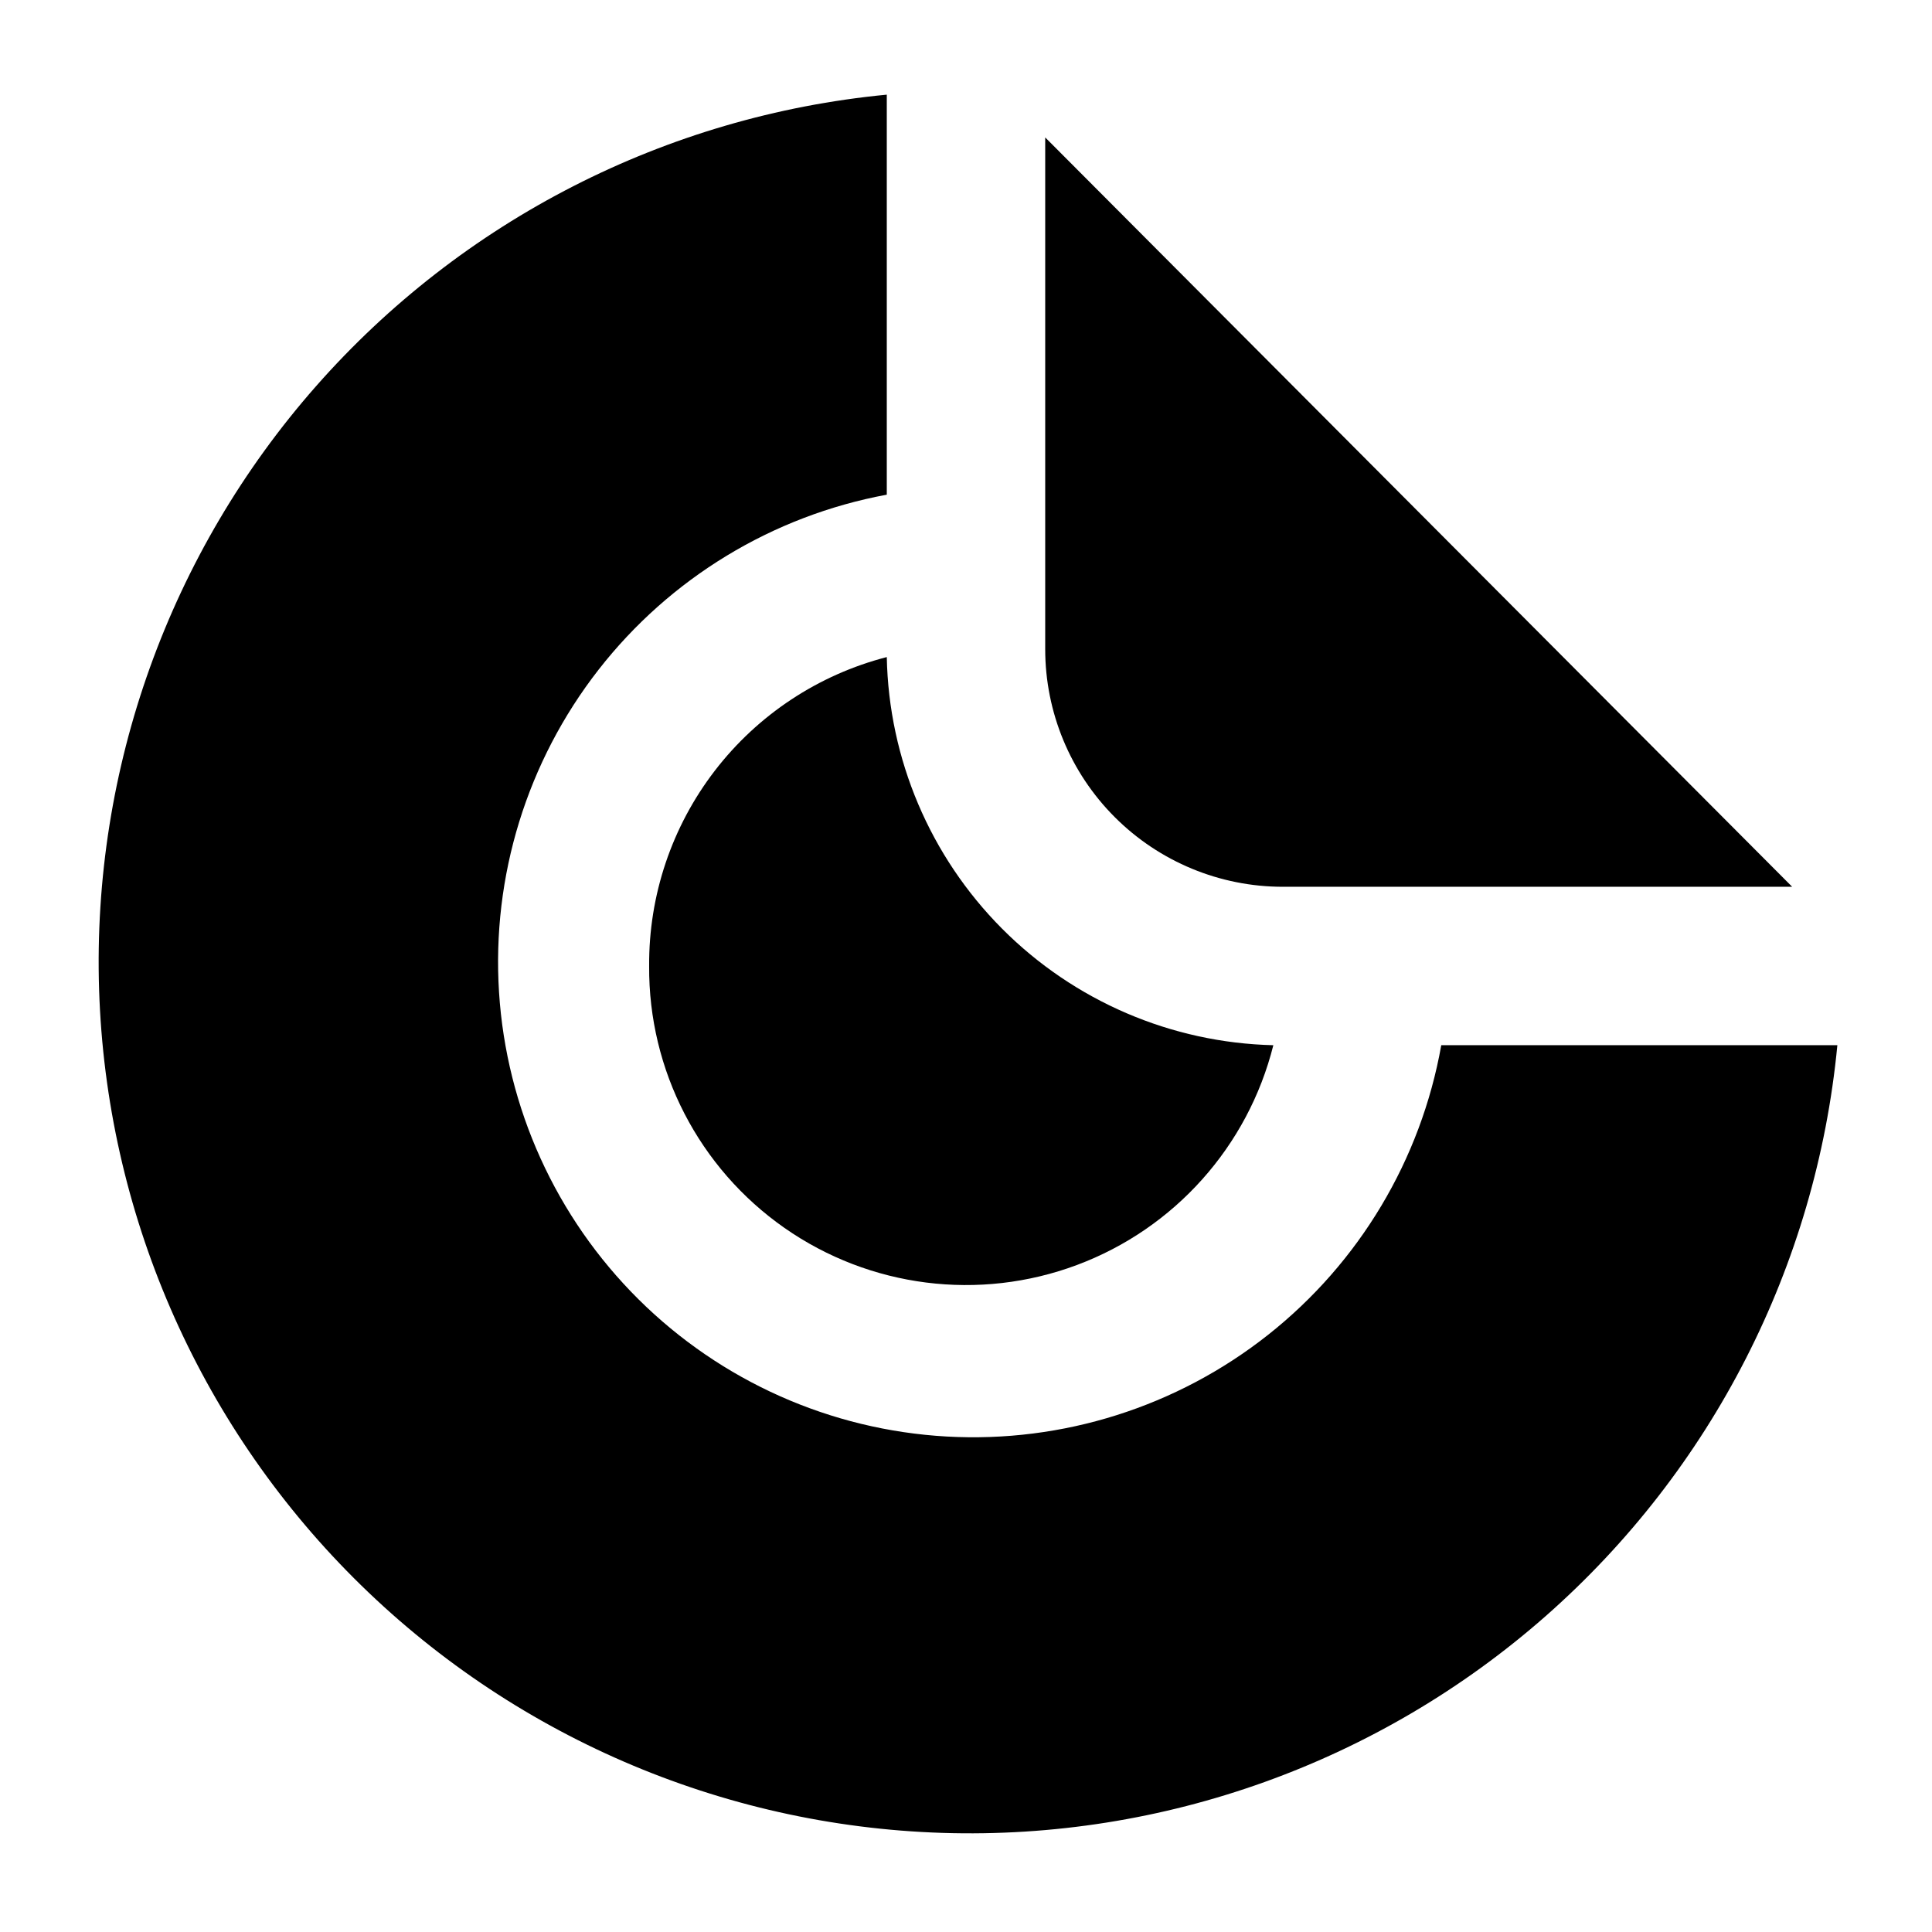
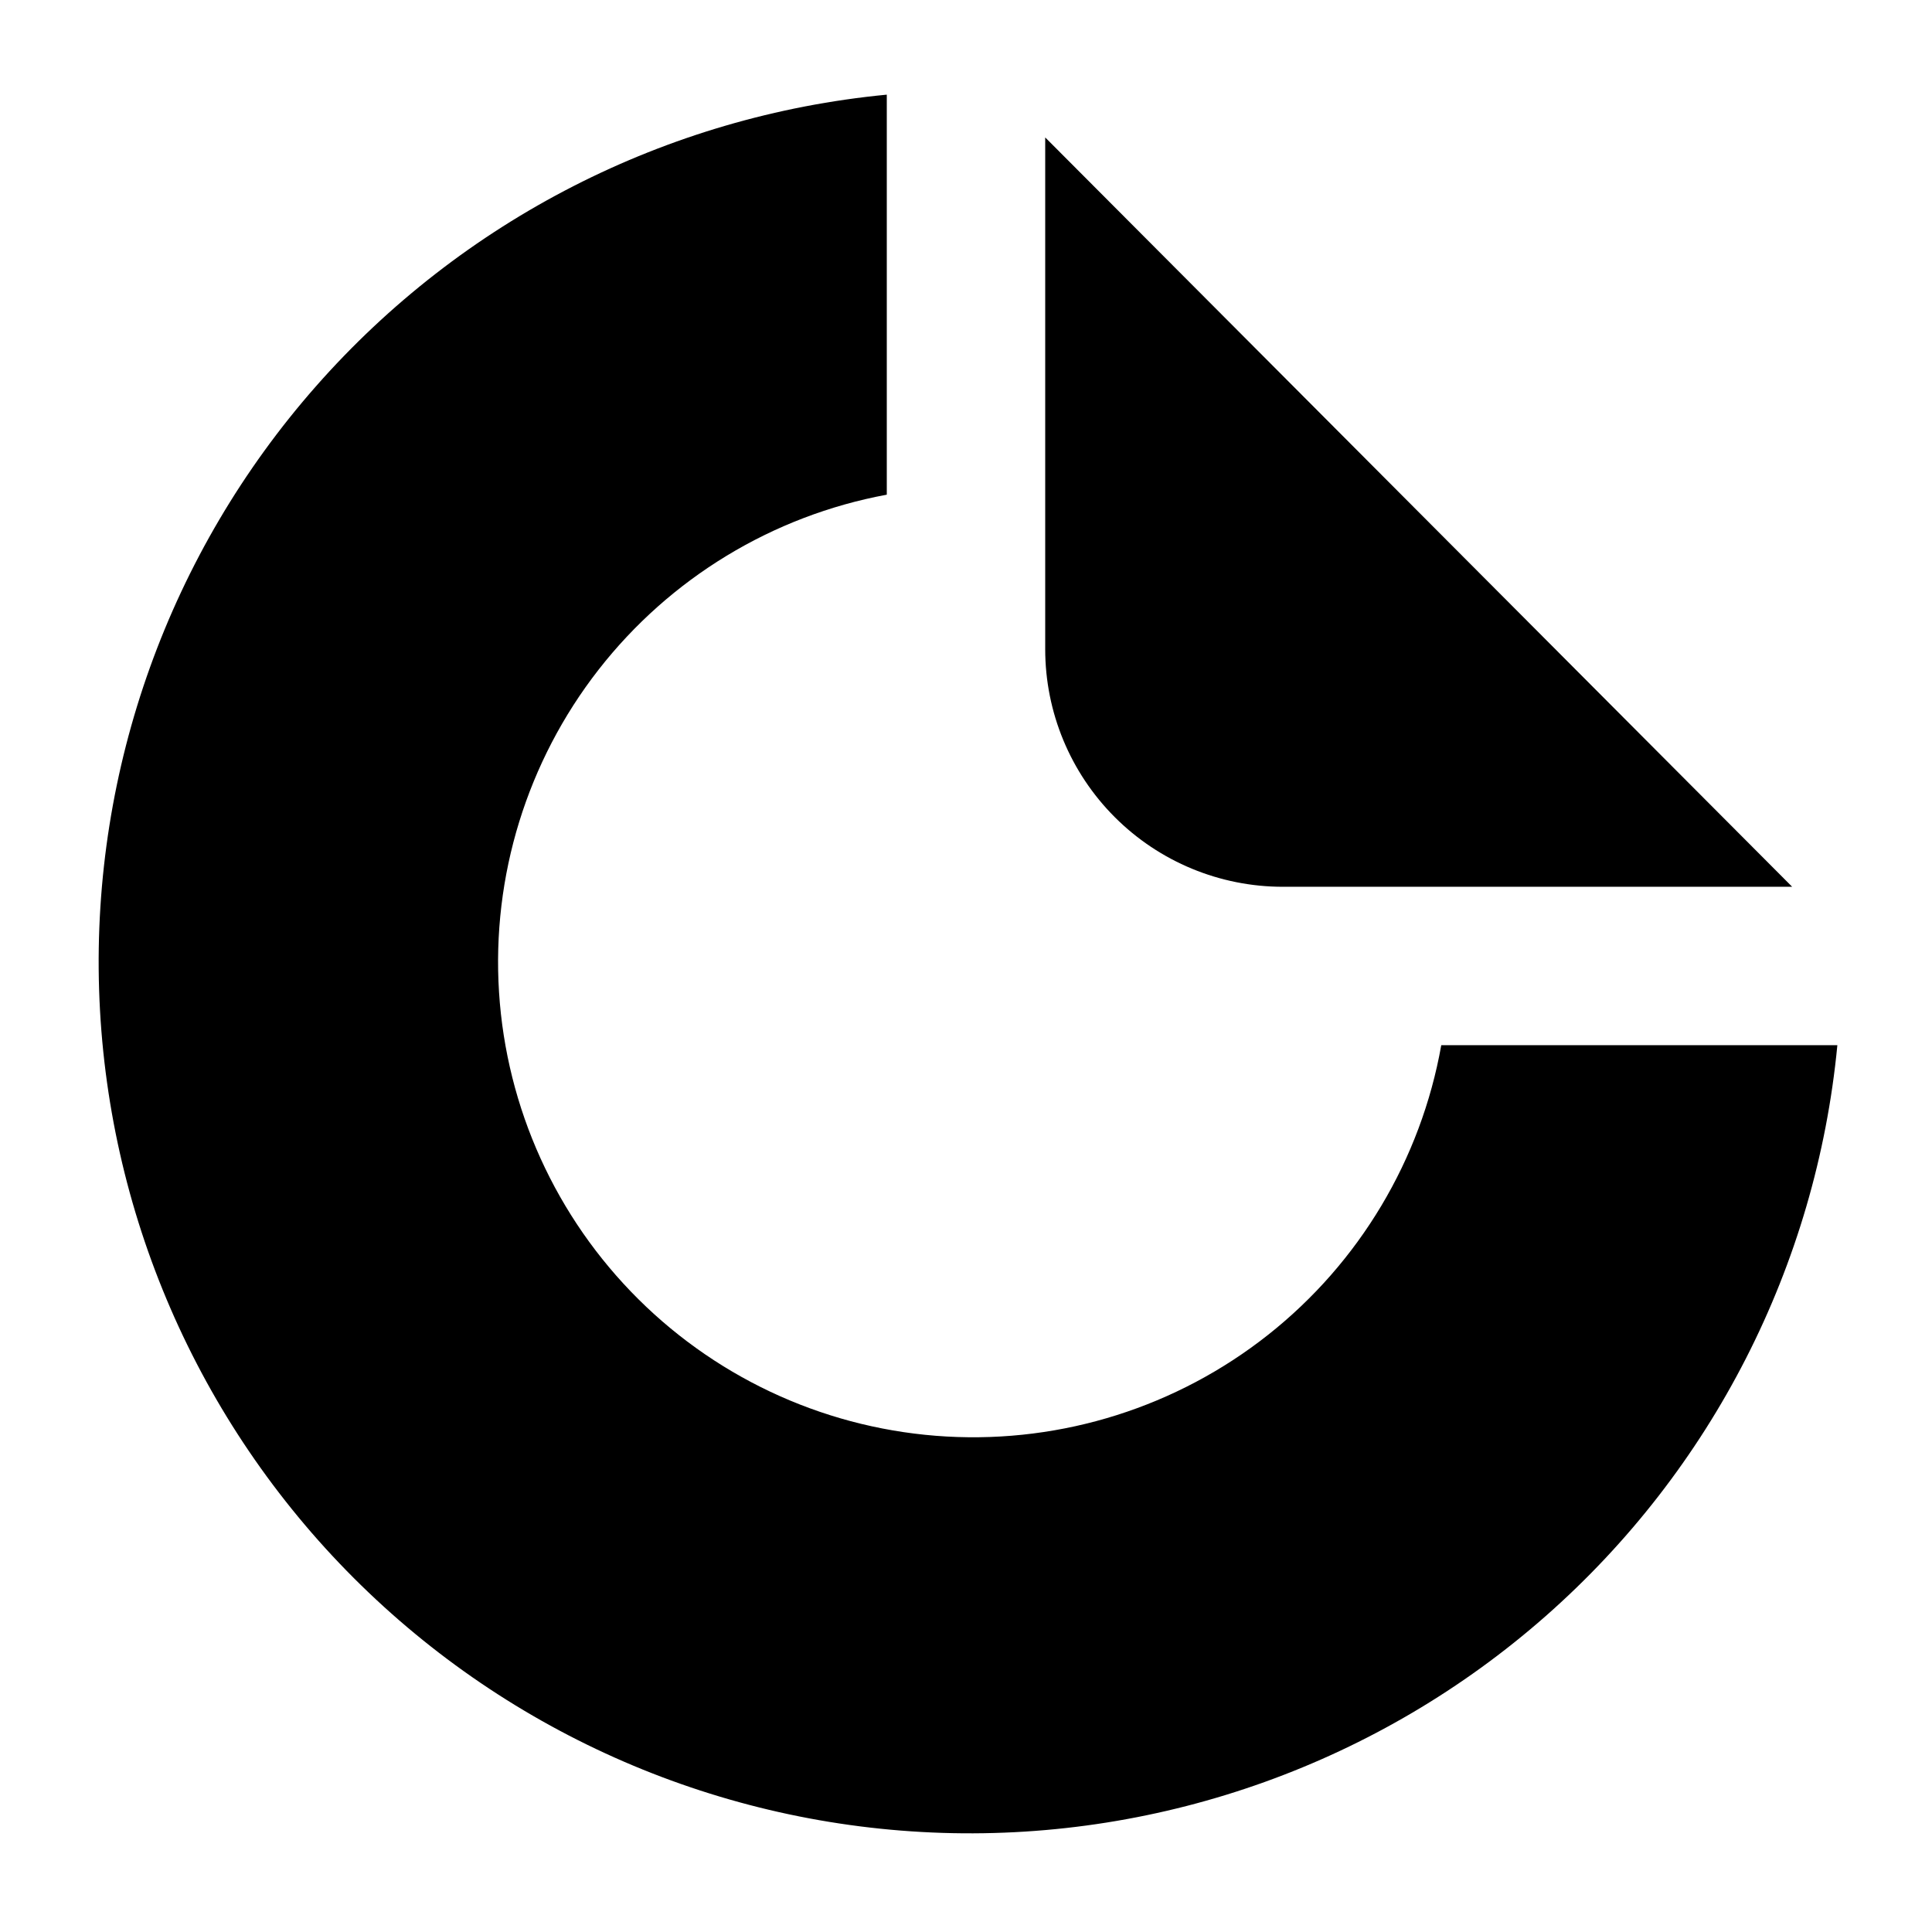
<svg xmlns="http://www.w3.org/2000/svg" fill="#000000" width="800px" height="800px" version="1.1" viewBox="144 144 512 512">
  <g>
-     <path d="m316.03 400c-0.195 27.625 13.215 53.578 35.855 69.406 22.645 15.828 51.625 19.504 77.504 9.836 25.879-9.672 45.344-31.453 52.059-58.25-27.039-0.645-52.785-11.703-71.871-30.867s-30.039-44.953-30.57-71.996c-18.121 4.68-34.156 15.273-45.566 30.105s-17.539 33.051-17.41 51.766z" />
    <path d="m420.99 180.42v135.61c0 16.703 6.633 32.719 18.445 44.531 11.809 11.809 27.828 18.445 44.527 18.445h134.98z" />
    <path d="m525.95 420.99c-5.391 30.324-21.707 57.621-45.863 76.73-24.152 19.109-54.473 28.703-85.227 26.973-30.75-1.73-59.801-14.672-81.656-36.371-21.859-21.703-35.008-50.66-36.957-81.398-1.953-30.738 7.426-61.125 26.359-85.418 18.938-24.293 46.117-40.805 76.402-46.41v-106.01c-58.43 5.606-112.53 33.246-151.3 77.312-38.773 44.062-59.316 101.24-57.445 159.9 1.871 58.668 26.012 114.42 67.516 155.92 41.504 41.504 97.254 65.645 155.92 67.516 58.664 1.871 115.84-18.668 159.91-57.445 44.062-38.773 71.707-92.875 77.309-151.3z" />
  </g>
</svg>